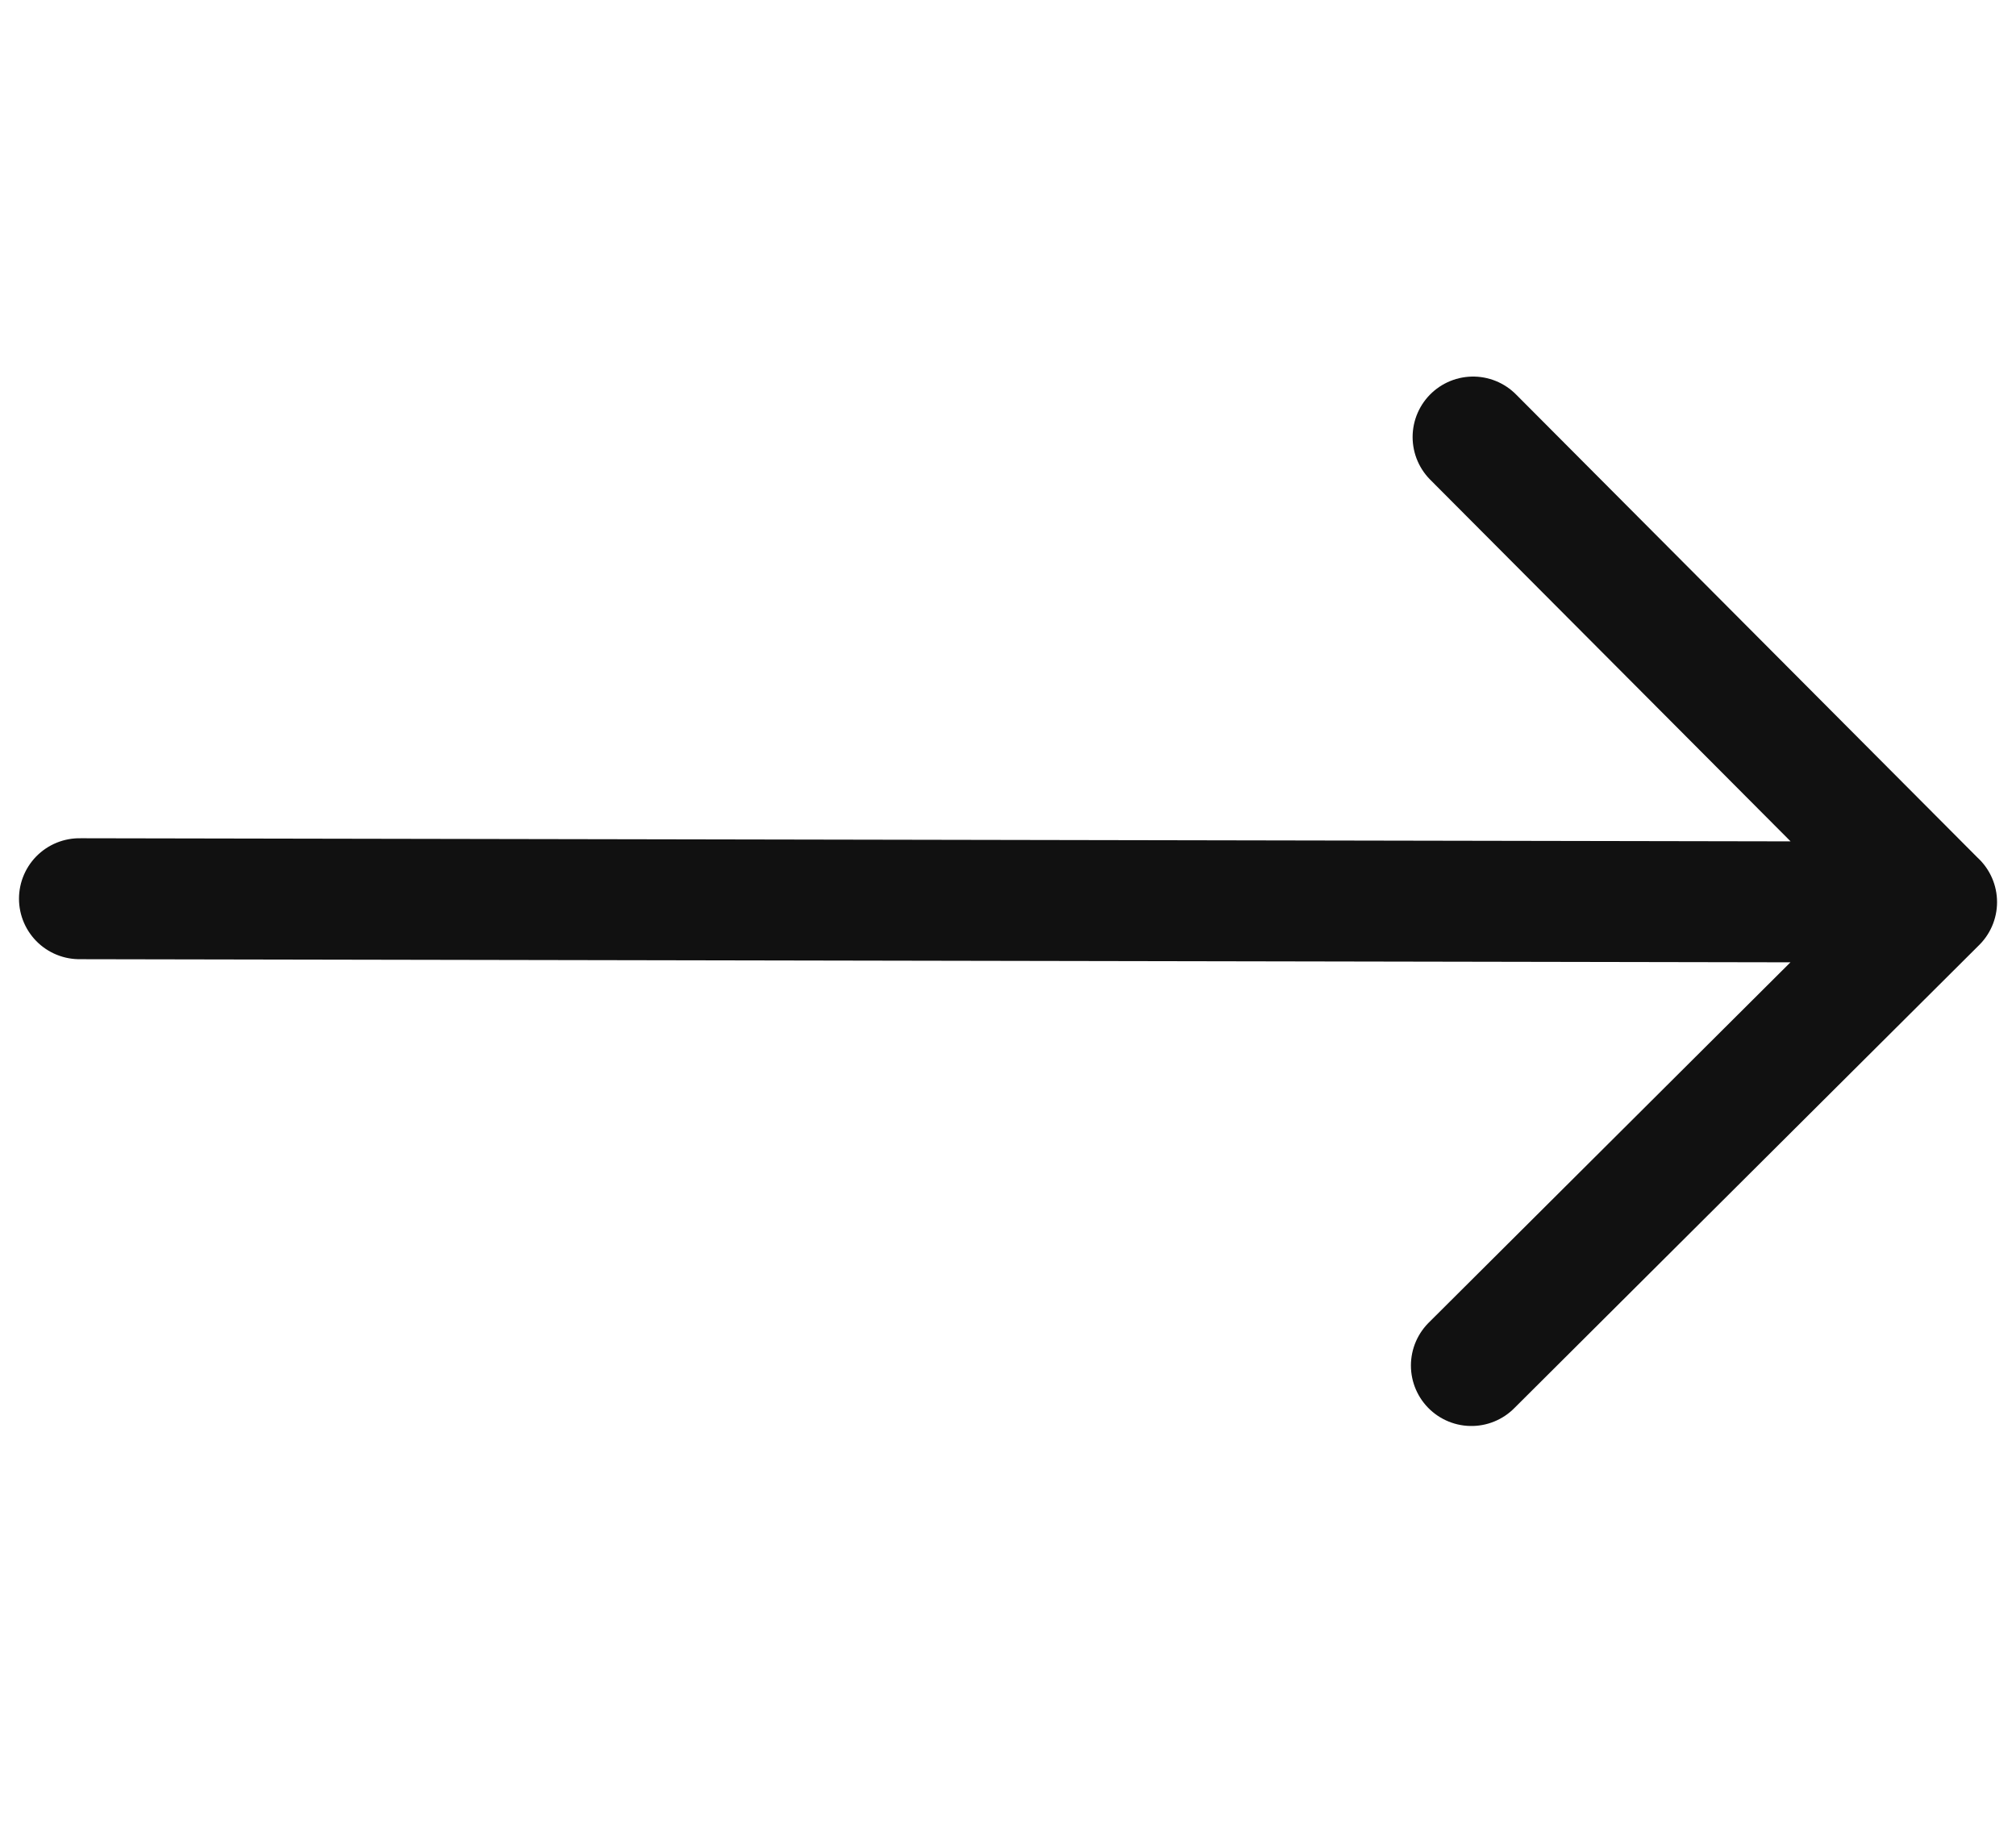
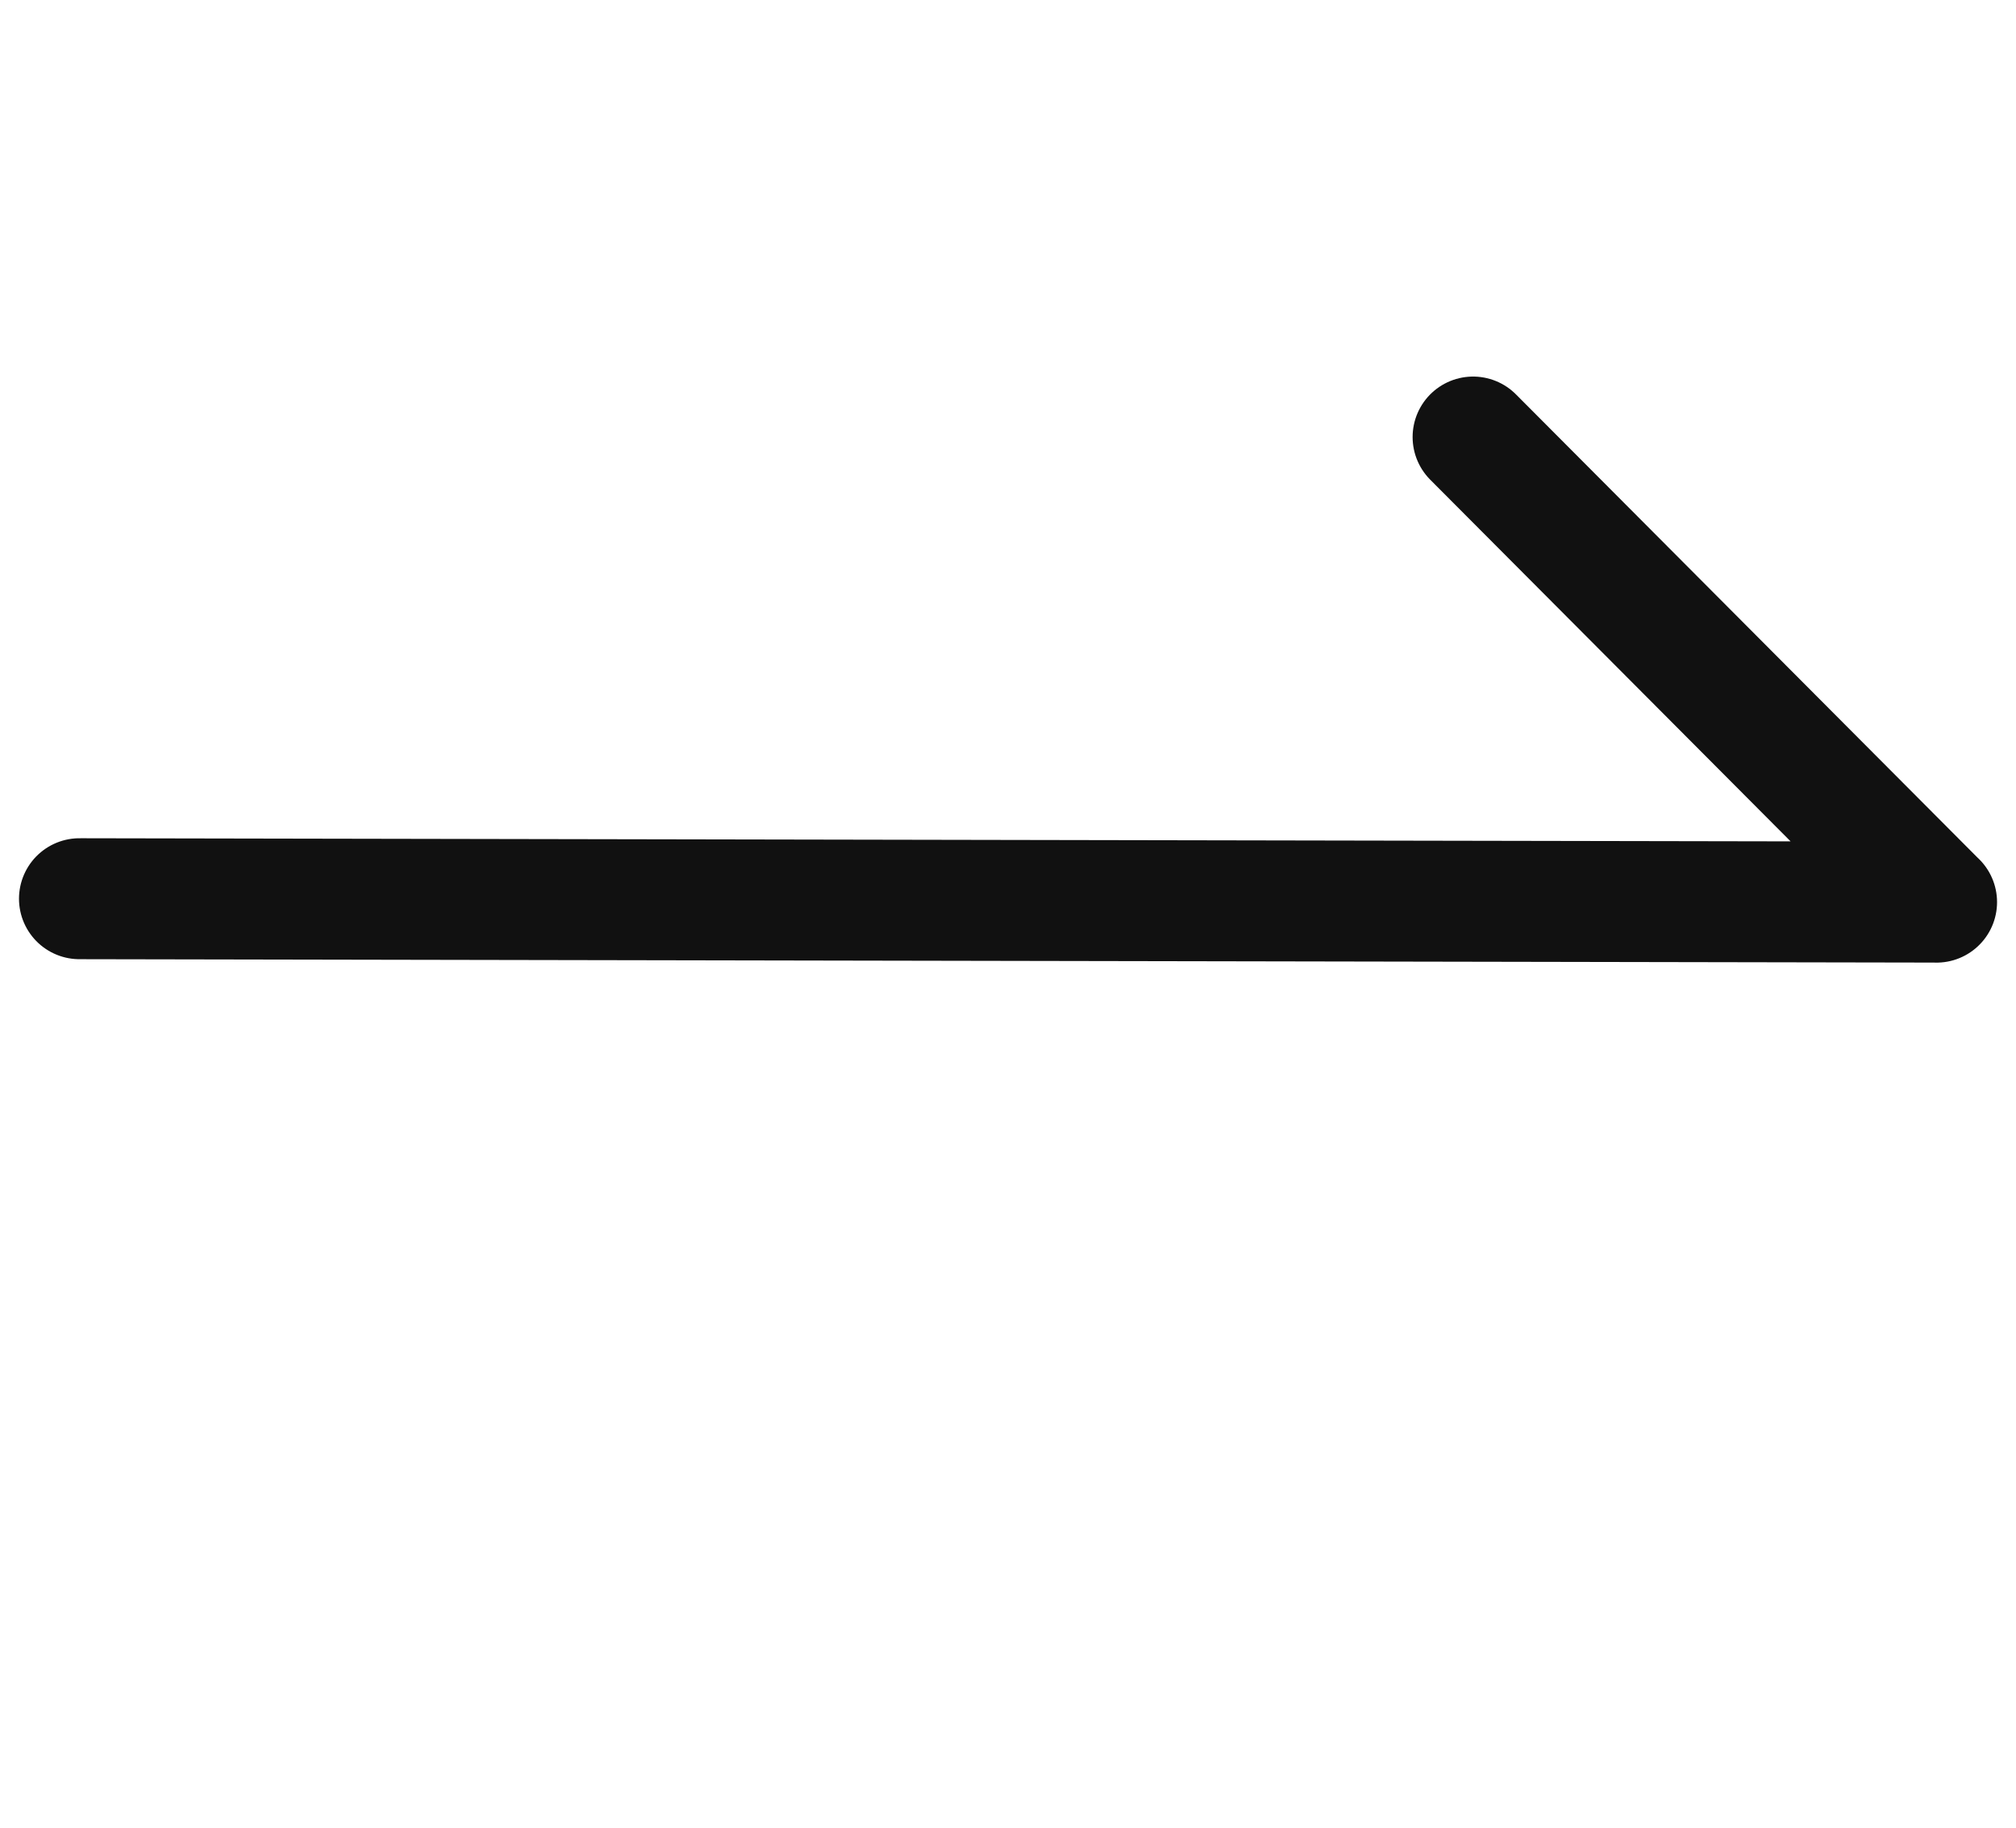
<svg xmlns="http://www.w3.org/2000/svg" version="1.1" id="Layer_1" x="0px" y="0px" width="50px" height="45.333px" viewBox="375 377.667 50 45.333" enable-background="new 375 377.667 50 45.333" xml:space="preserve">
-   <path fill="none" stroke="#111111" stroke-width="3" stroke-linecap="round" stroke-linejoin="round" d="M376.971,399.958  l46.059,0.084 M423.029,400.043l-11.536,11.493 M423.029,400.043l-11.494-11.536" />
+   <path fill="none" stroke="#111111" stroke-width="3" stroke-linecap="round" stroke-linejoin="round" d="M376.971,399.958  l46.059,0.084 M423.029,400.043M423.029,400.043l-11.494-11.536" />
</svg>